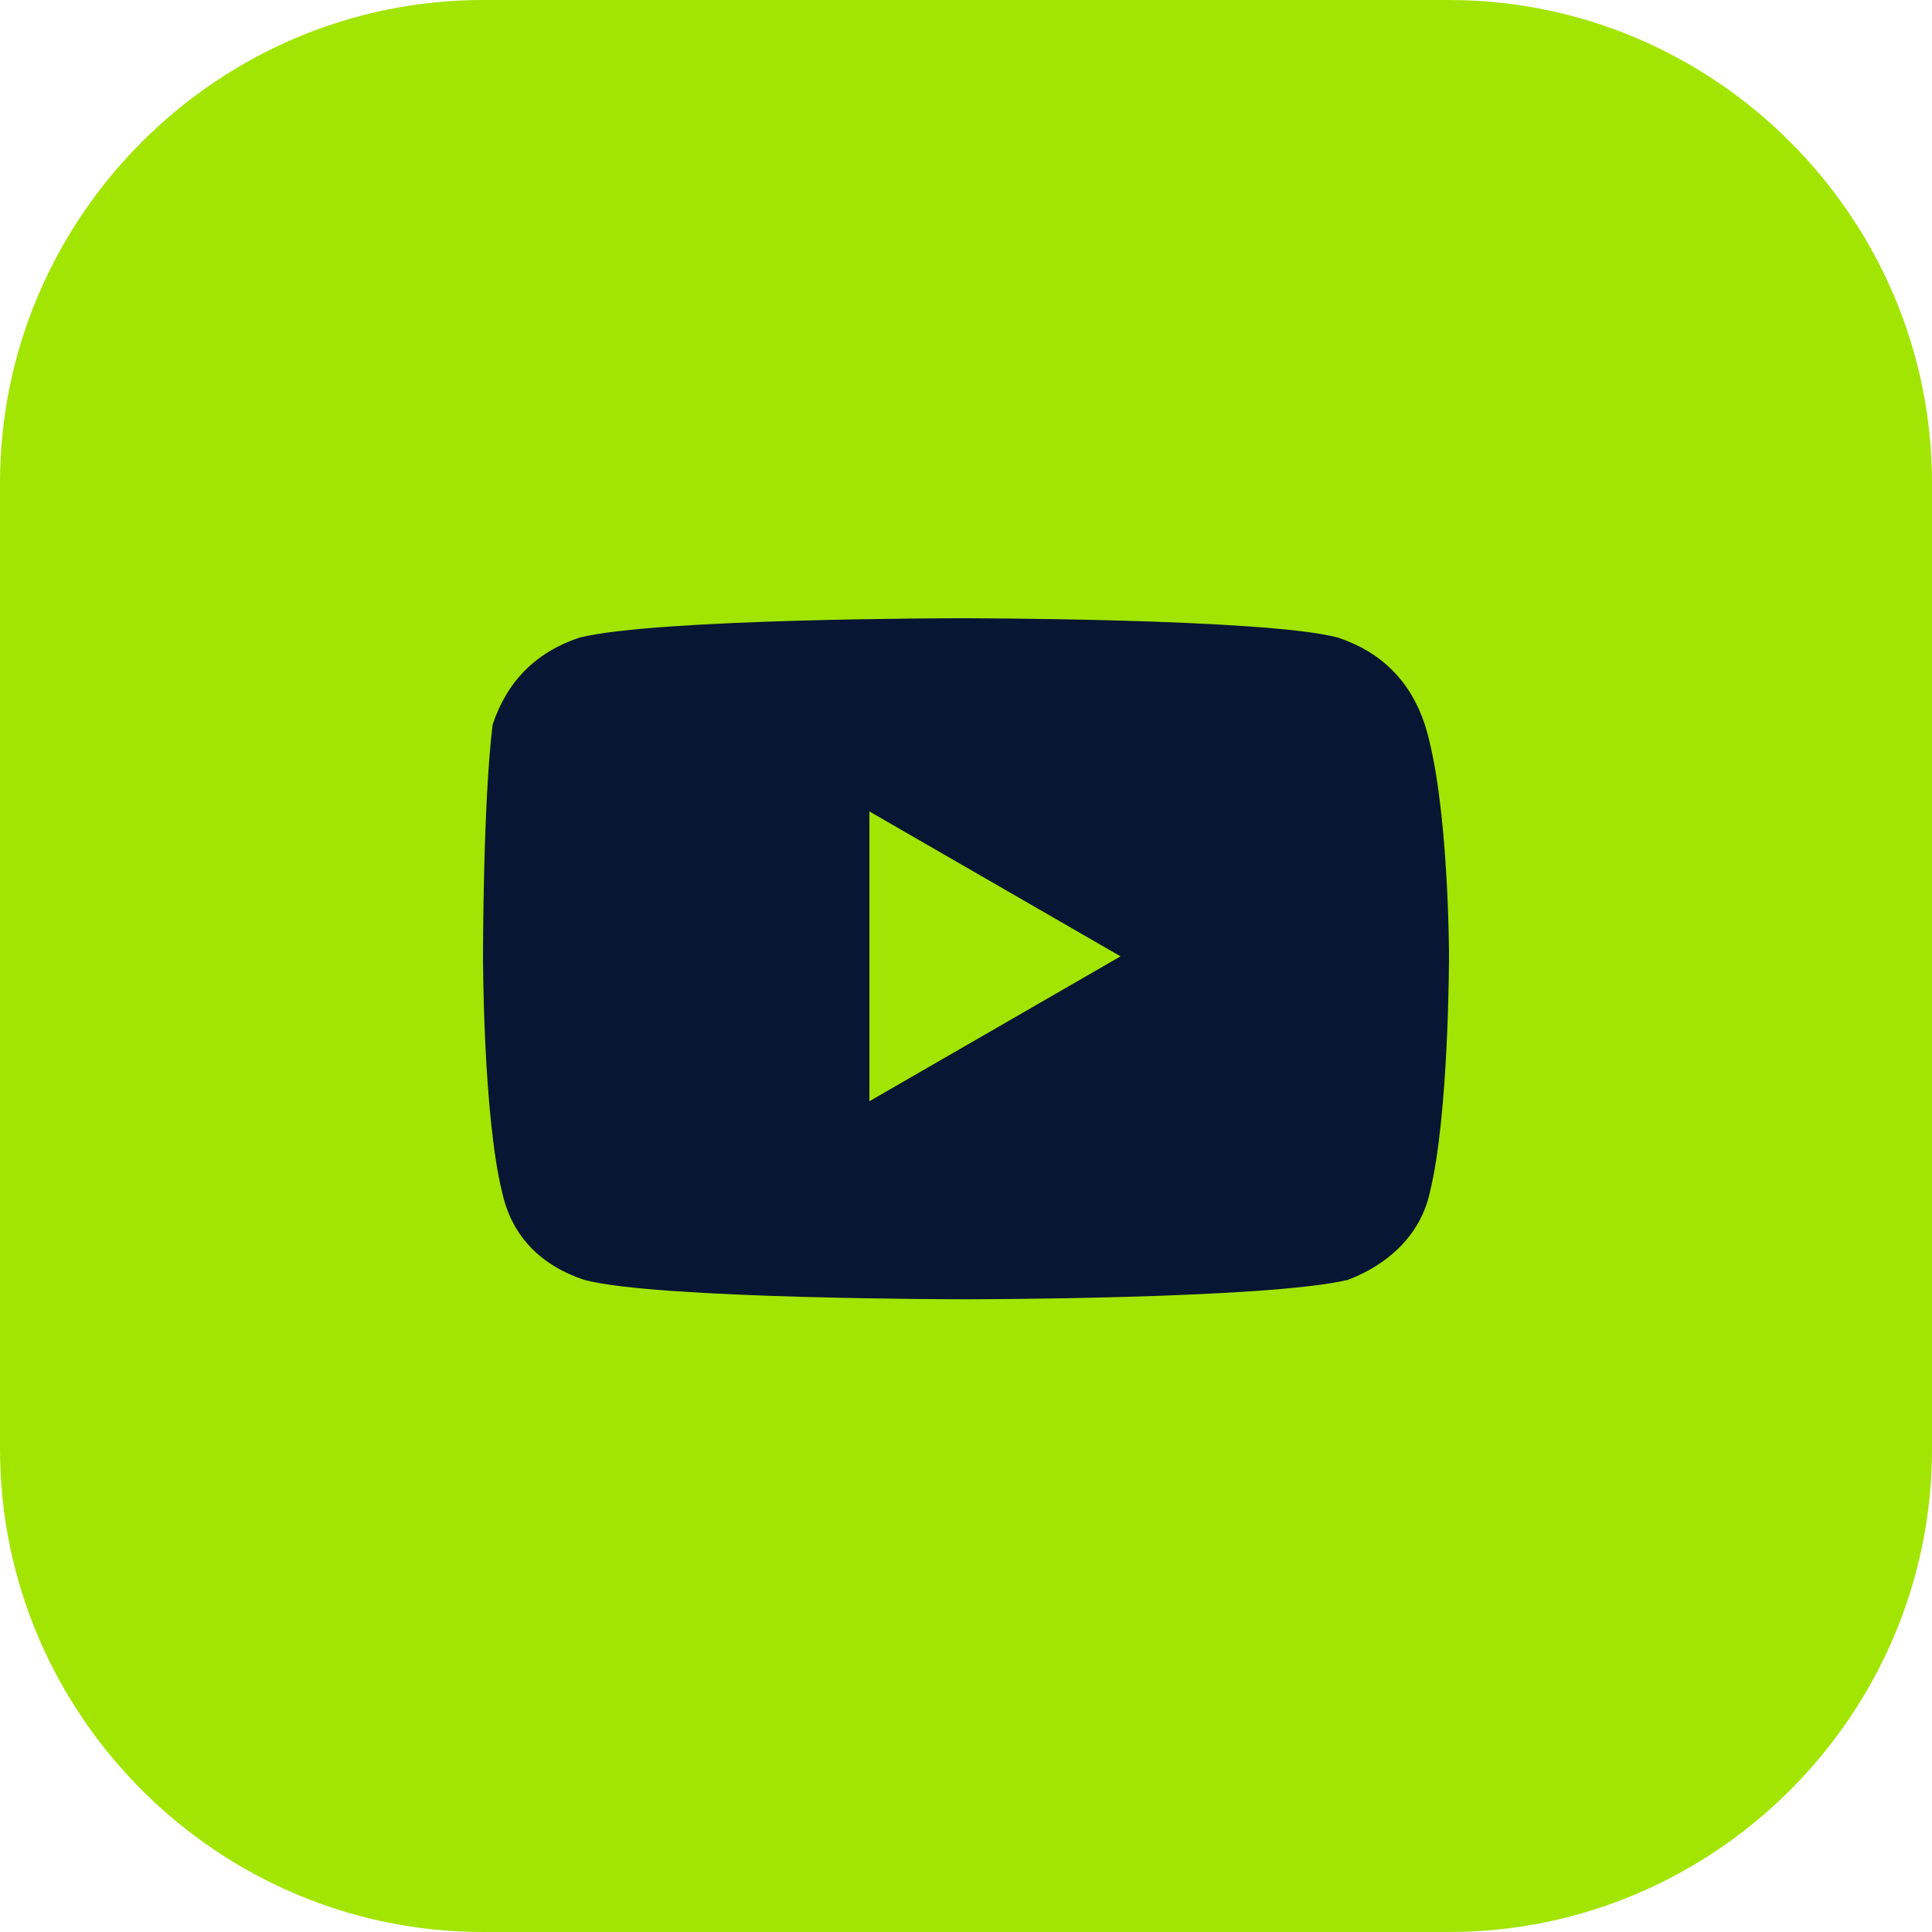
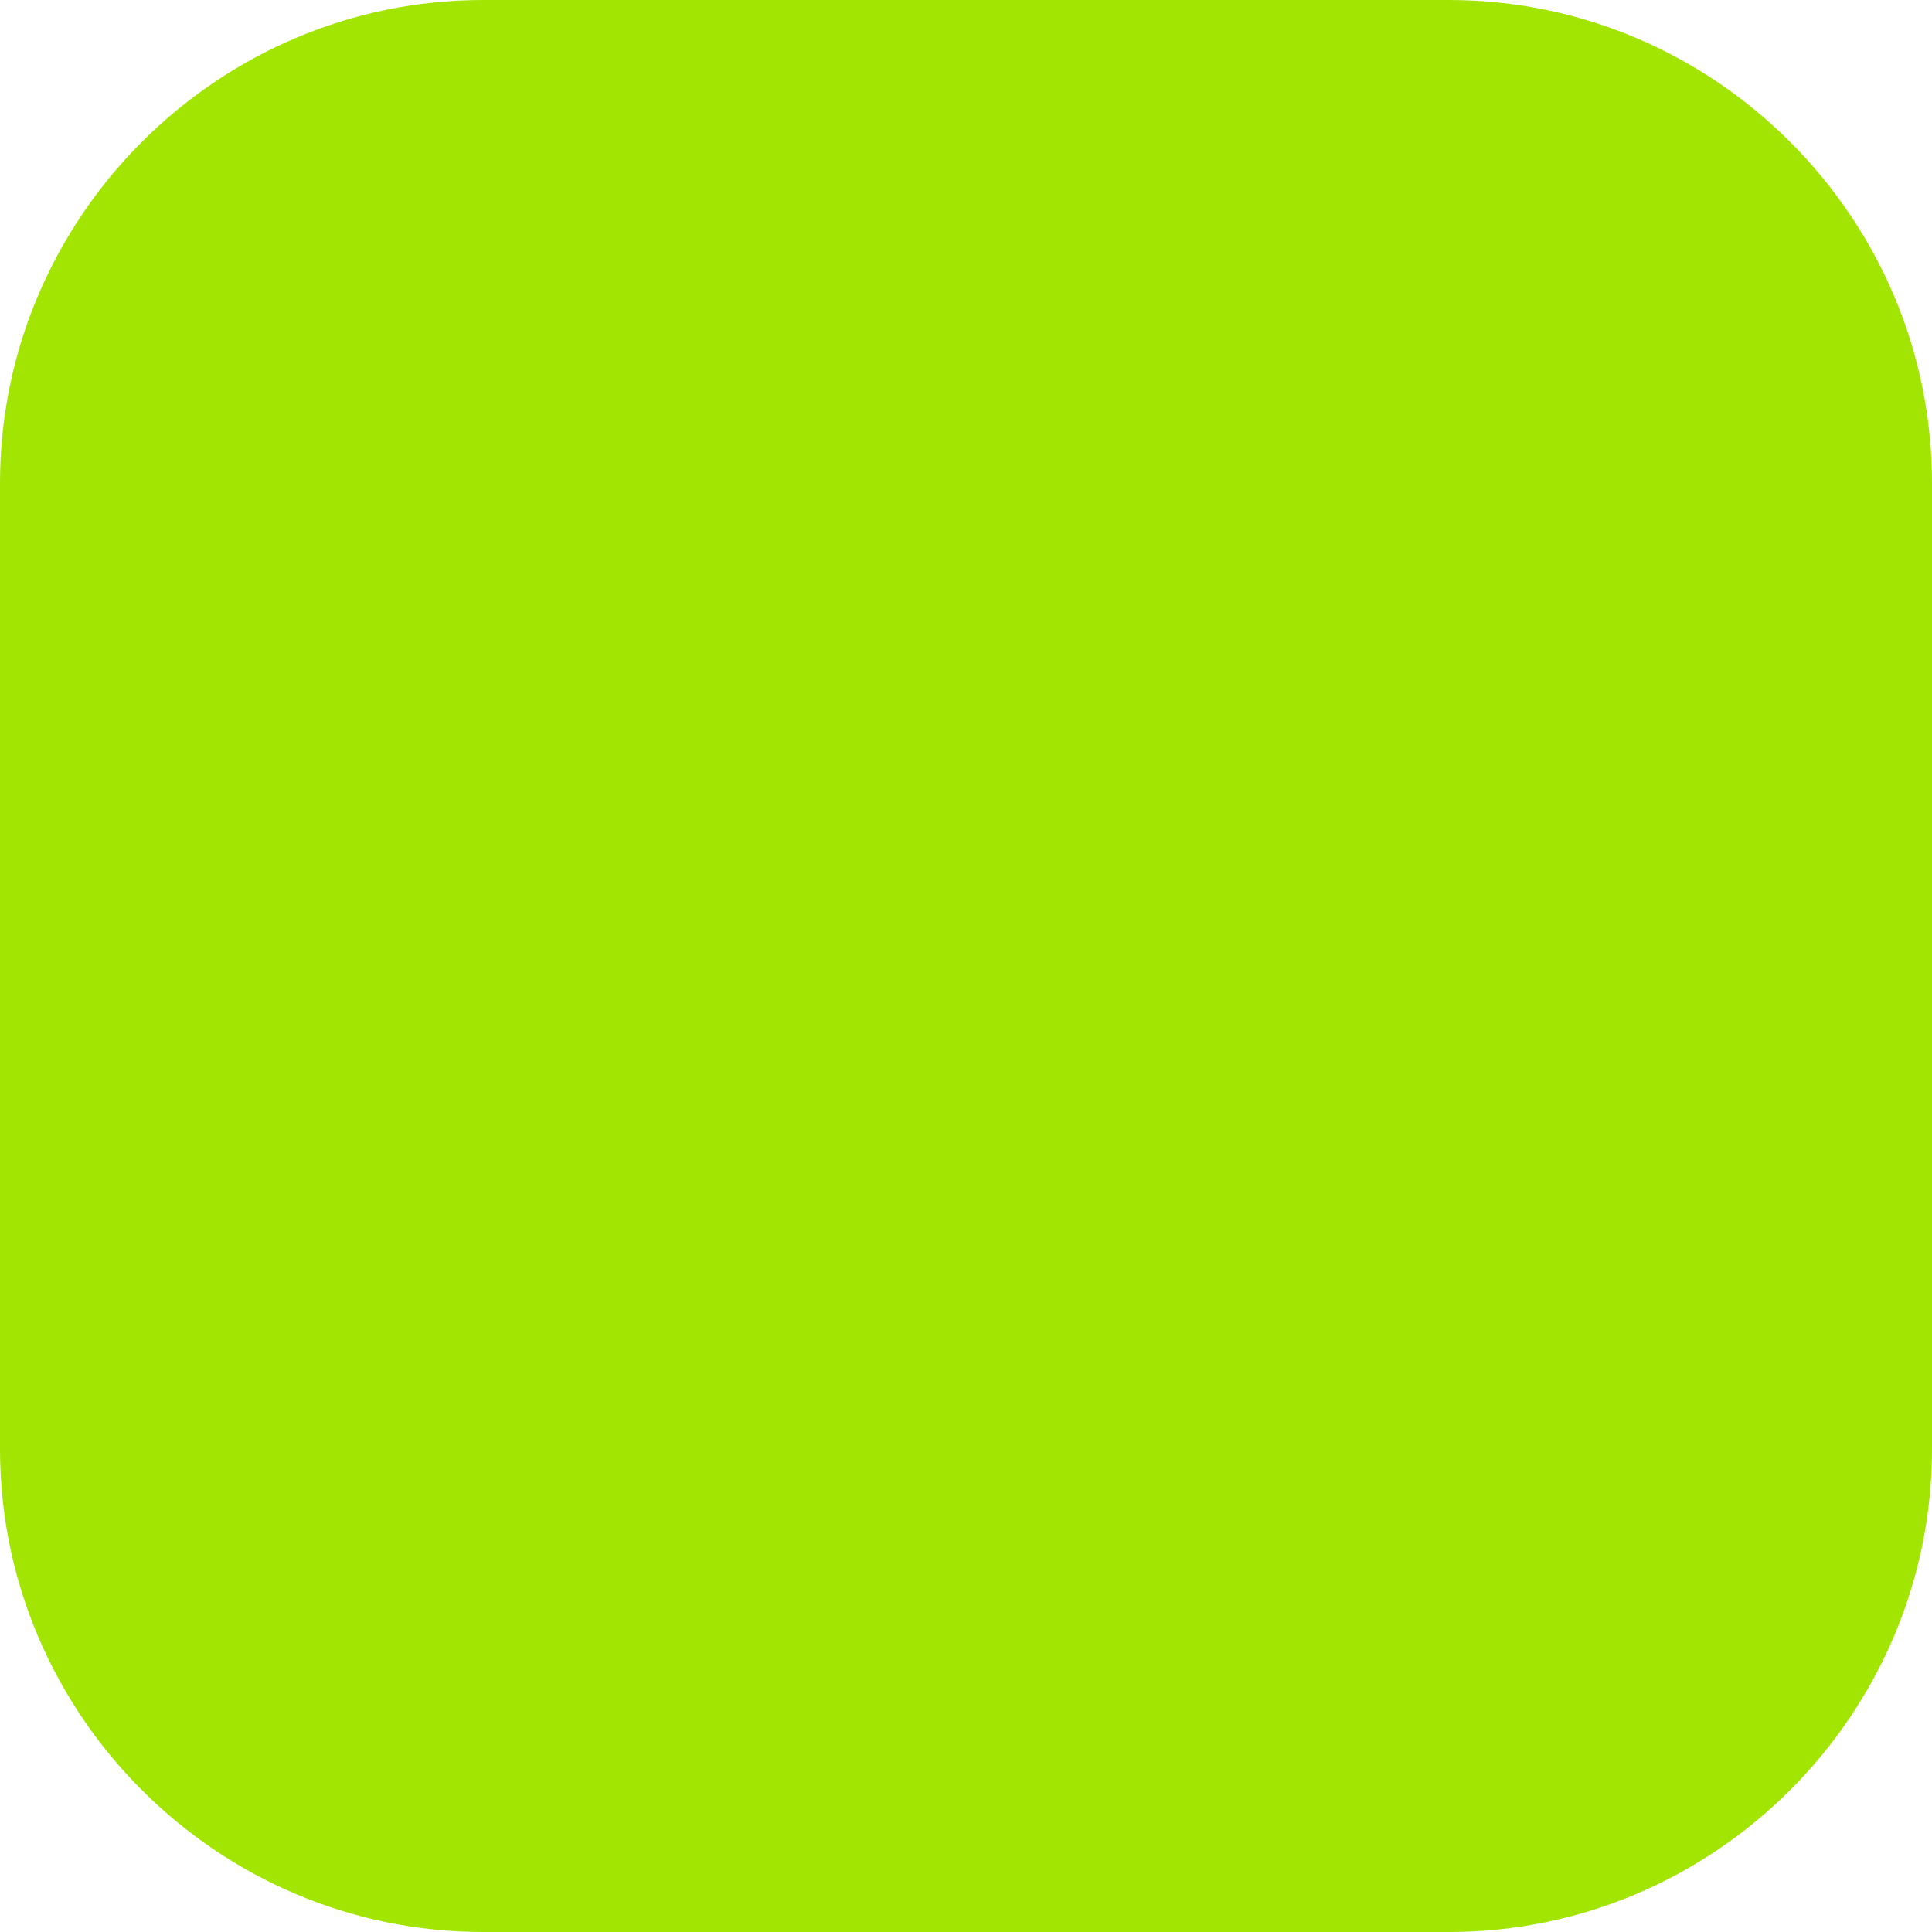
<svg xmlns="http://www.w3.org/2000/svg" version="1.2" viewBox="0 0 40 40" width="40" height="40">
  <style>.a{fill:#a2e502}.b{fill:#071633}</style>
  <path class="a" d="m10 0h20c5.5 0 10 4.5 10 10v20c0 5.5-4.5 10-10 10h-20c-5.5 0-10-4.5-10-10v-20c0-5.5 4.5-10 10-10z" />
-   <path fill-rule="evenodd" class="b" d="m29.5 15c-0.3-0.9-0.9-1.5-1.8-1.8-1.5-0.4-7.8-0.4-7.8-0.4 0 0-6.3 0-7.9 0.4-0.9 0.3-1.5 0.9-1.8 1.8-0.2 1.6-0.2 4.8-0.2 4.8 0 0 0 3.3 0.4 4.9 0.2 0.9 0.8 1.5 1.7 1.8 1.5 0.4 7.9 0.4 7.9 0.4 0 0 6.2 0 7.9-0.4 0.8-0.3 1.5-0.9 1.7-1.8 0.4-1.6 0.4-4.9 0.4-4.9 0 0 0-3.2-0.5-4.8zm-11.5 7.8v-6l5.2 3z" />
</svg>